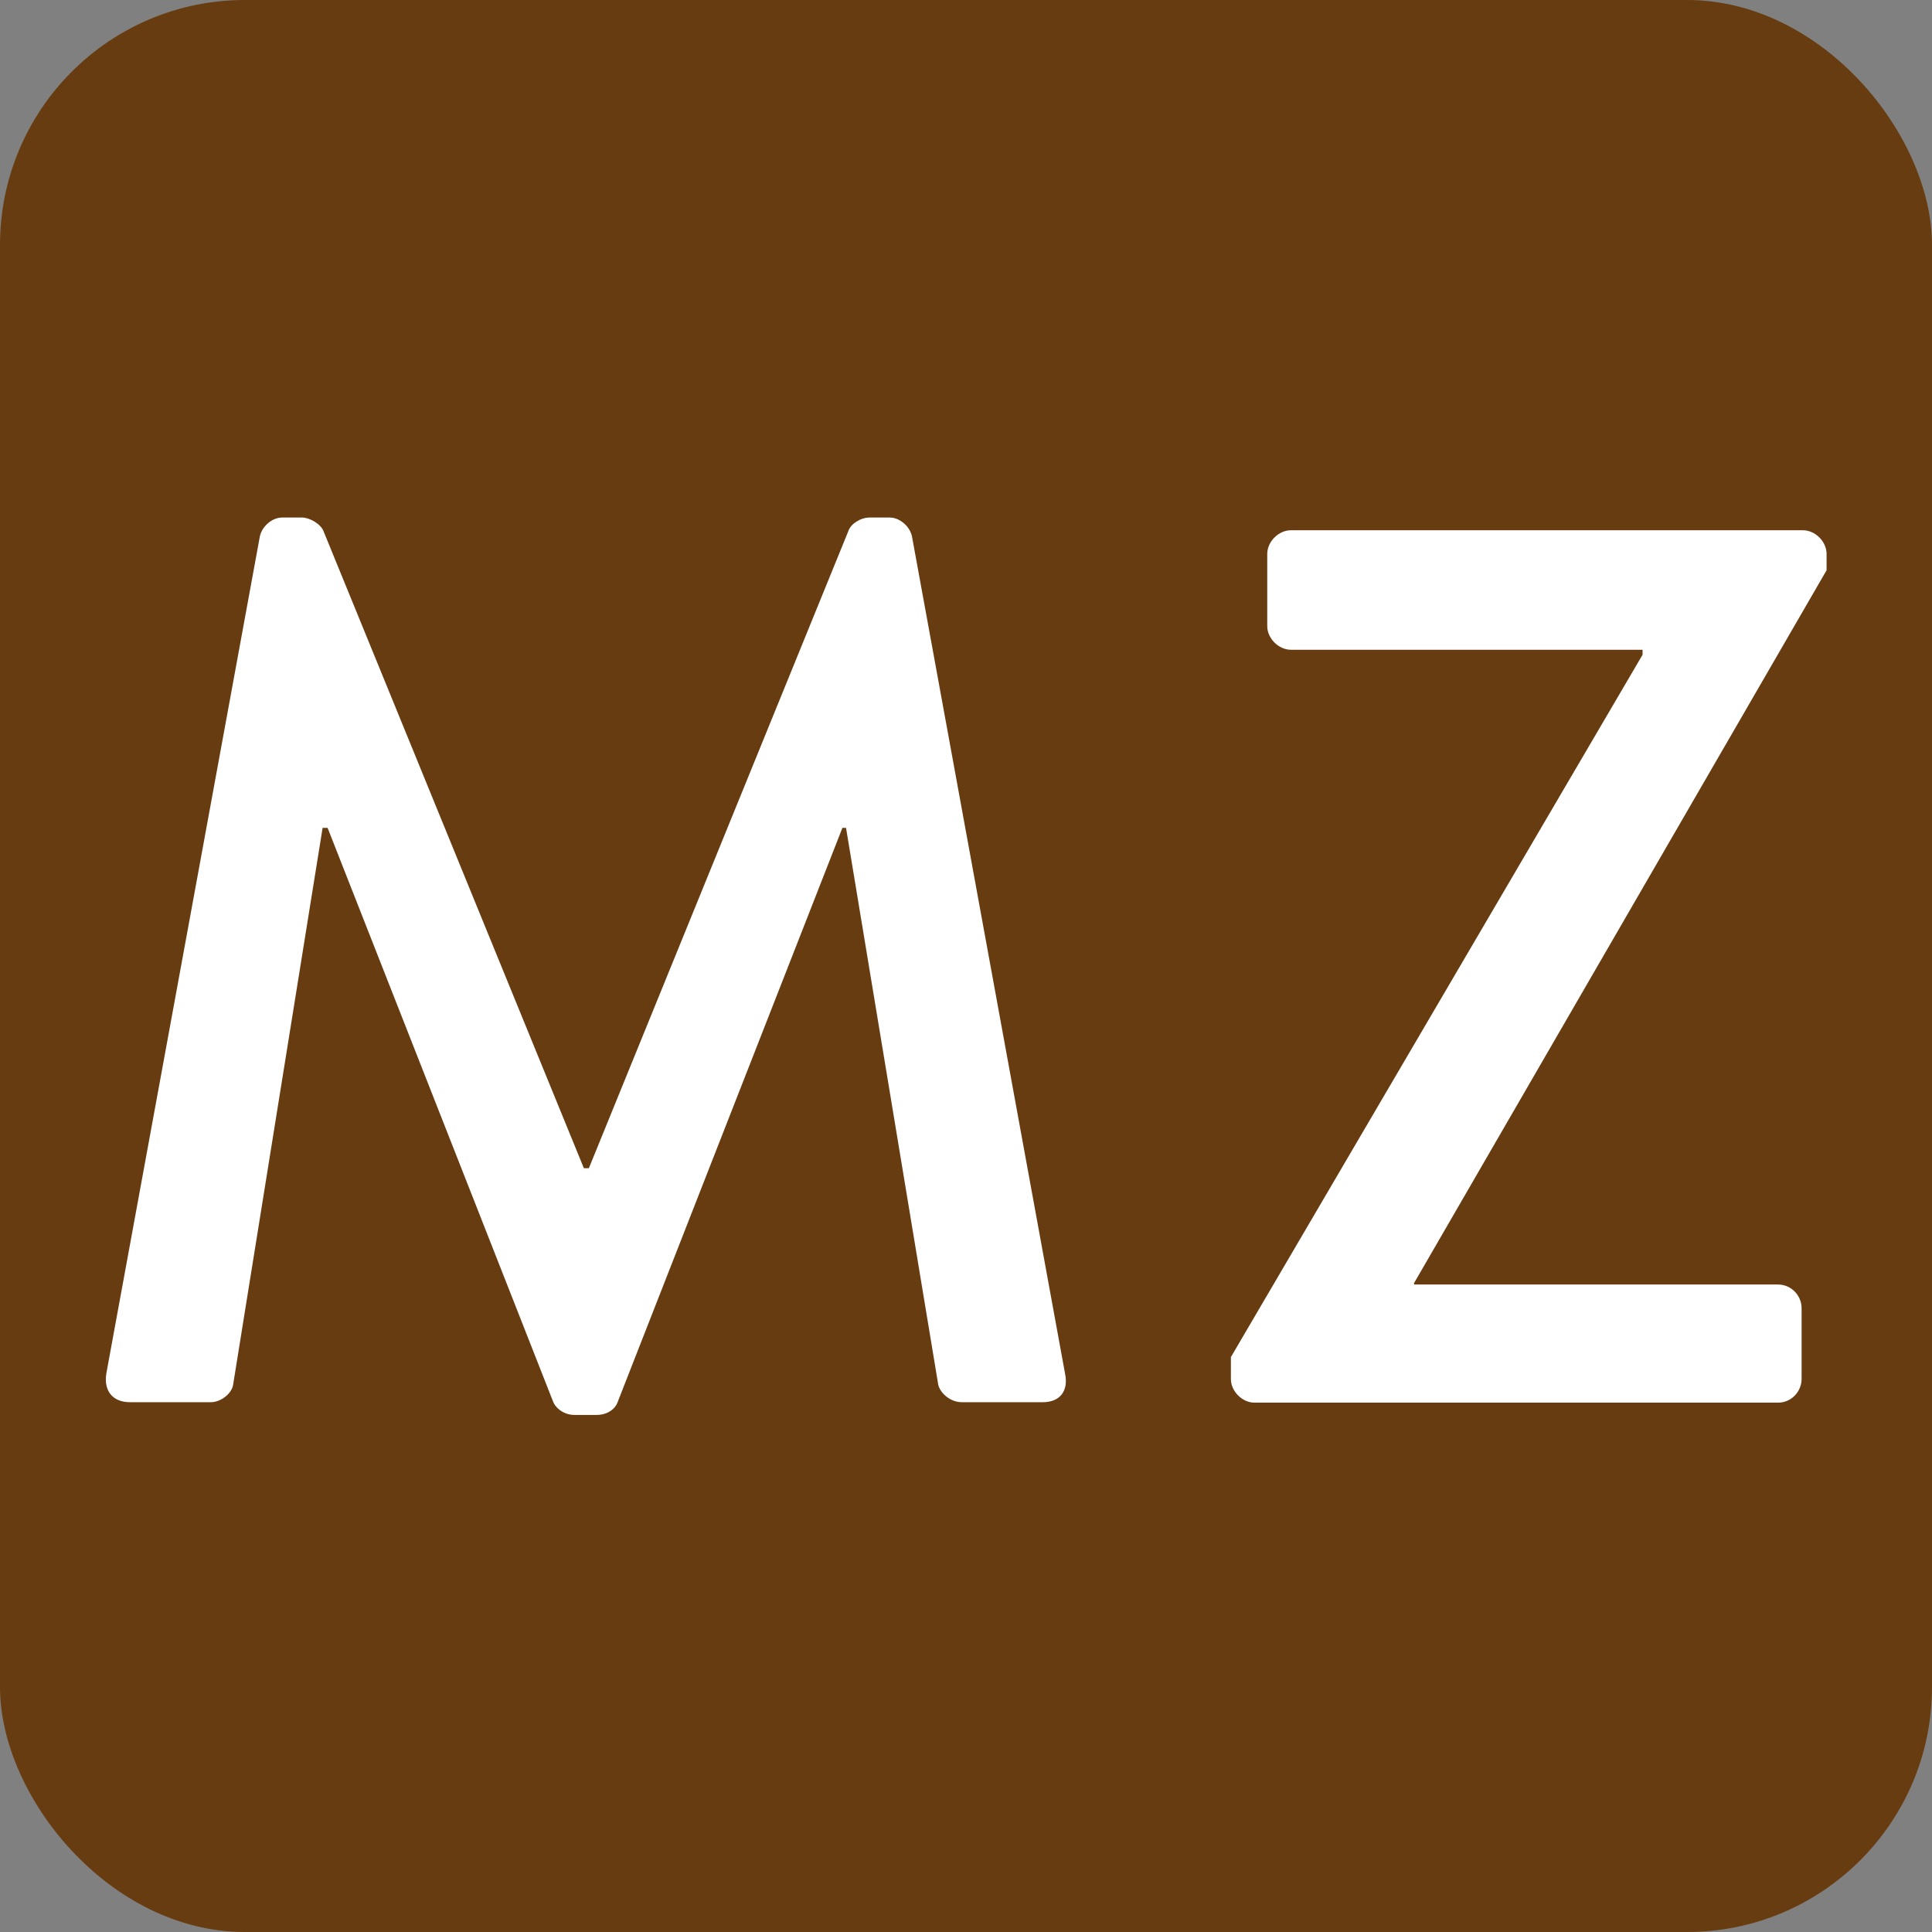
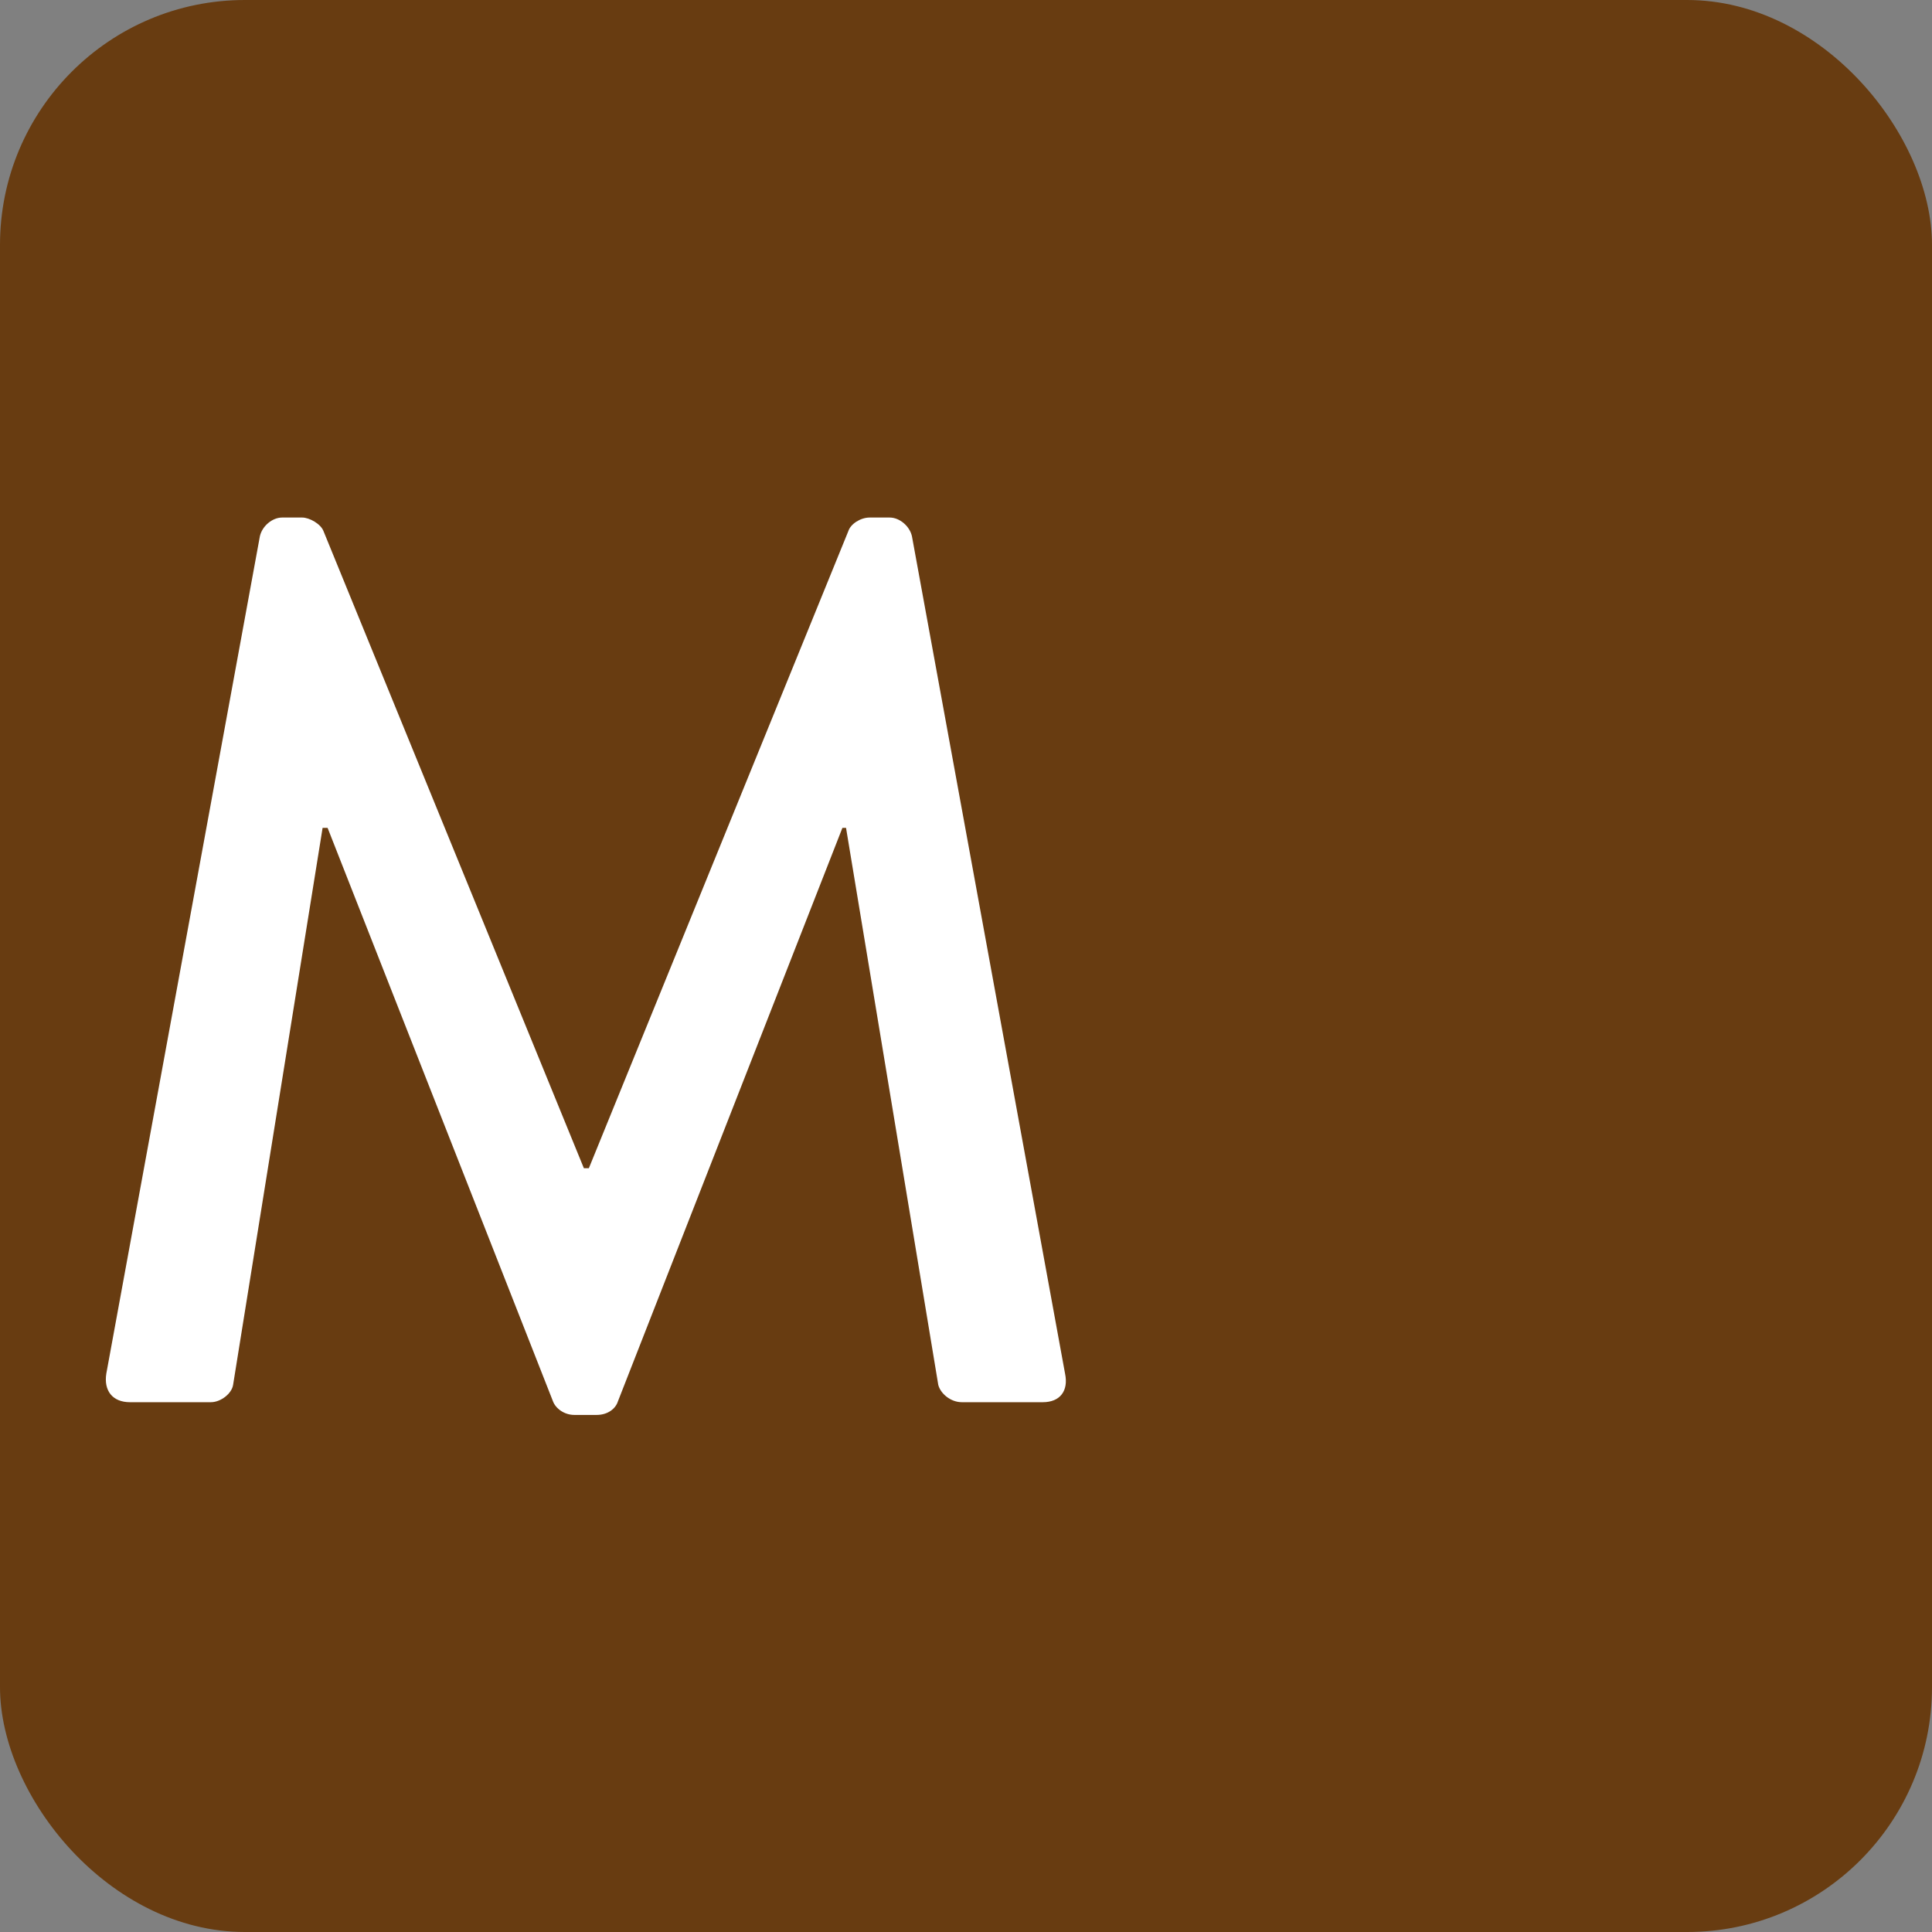
<svg xmlns="http://www.w3.org/2000/svg" id="Layer_1" version="1.1" viewBox="0 0 425.2 425.2">
  <rect x="0" y="0" width="425.2" height="425.2" fill="#808080" stroke="none" />
  <defs>
    <style>
      .st0 {
        fill: #fff;
      }

      .st1 {
        fill: #683c11;
      }
    </style>
  </defs>
  <rect class="st1" x="0" width="425.2" height="425.2" rx="53.9" ry="53.9" />
  <g>
    <path class="st0" d="M57.2,118c.5-2.2,2.7-4.1,4.9-4.1h4.4c1.6,0,4.1,1.4,4.7,3l57.3,140.2h1.1l57.1-140.2c.5-1.6,2.7-3,4.7-3h4.4c2.2,0,4.4,1.9,4.9,4.1l33.7,184.3c.8,3.8-1.1,6.3-4.9,6.3h-17.8c-2.5,0-4.7-1.9-5.2-3.8l-20.3-122.6h-.8l-49.4,126.2c-.5,1.6-2.2,3-4.7,3h-4.9c-2.2,0-4.1-1.4-4.7-3l-49.6-126.2h-1.1l-19.7,122.6c-.3,1.9-2.7,3.8-4.9,3.8h-17.8c-3.8,0-5.8-2.5-5.2-6.3L57.2,118Z" />
-     <path class="st0" d="M271,298.5l90.5-154.4v-1.1h-77.4c-2.7,0-5.2-2.5-5.2-5.2v-15.9c0-2.7,2.5-5.2,5.2-5.2h112.7c2.7,0,5.2,2.5,5.2,5.2v3.6l-90.8,156.9v.3h80.1c3,0,5.2,2.5,5.2,5.2v15.6c0,2.7-2.2,5.2-5.2,5.2h-115.2c-2.7,0-5.2-2.5-5.2-5.2v-4.9Z" />
  </g>
</svg>